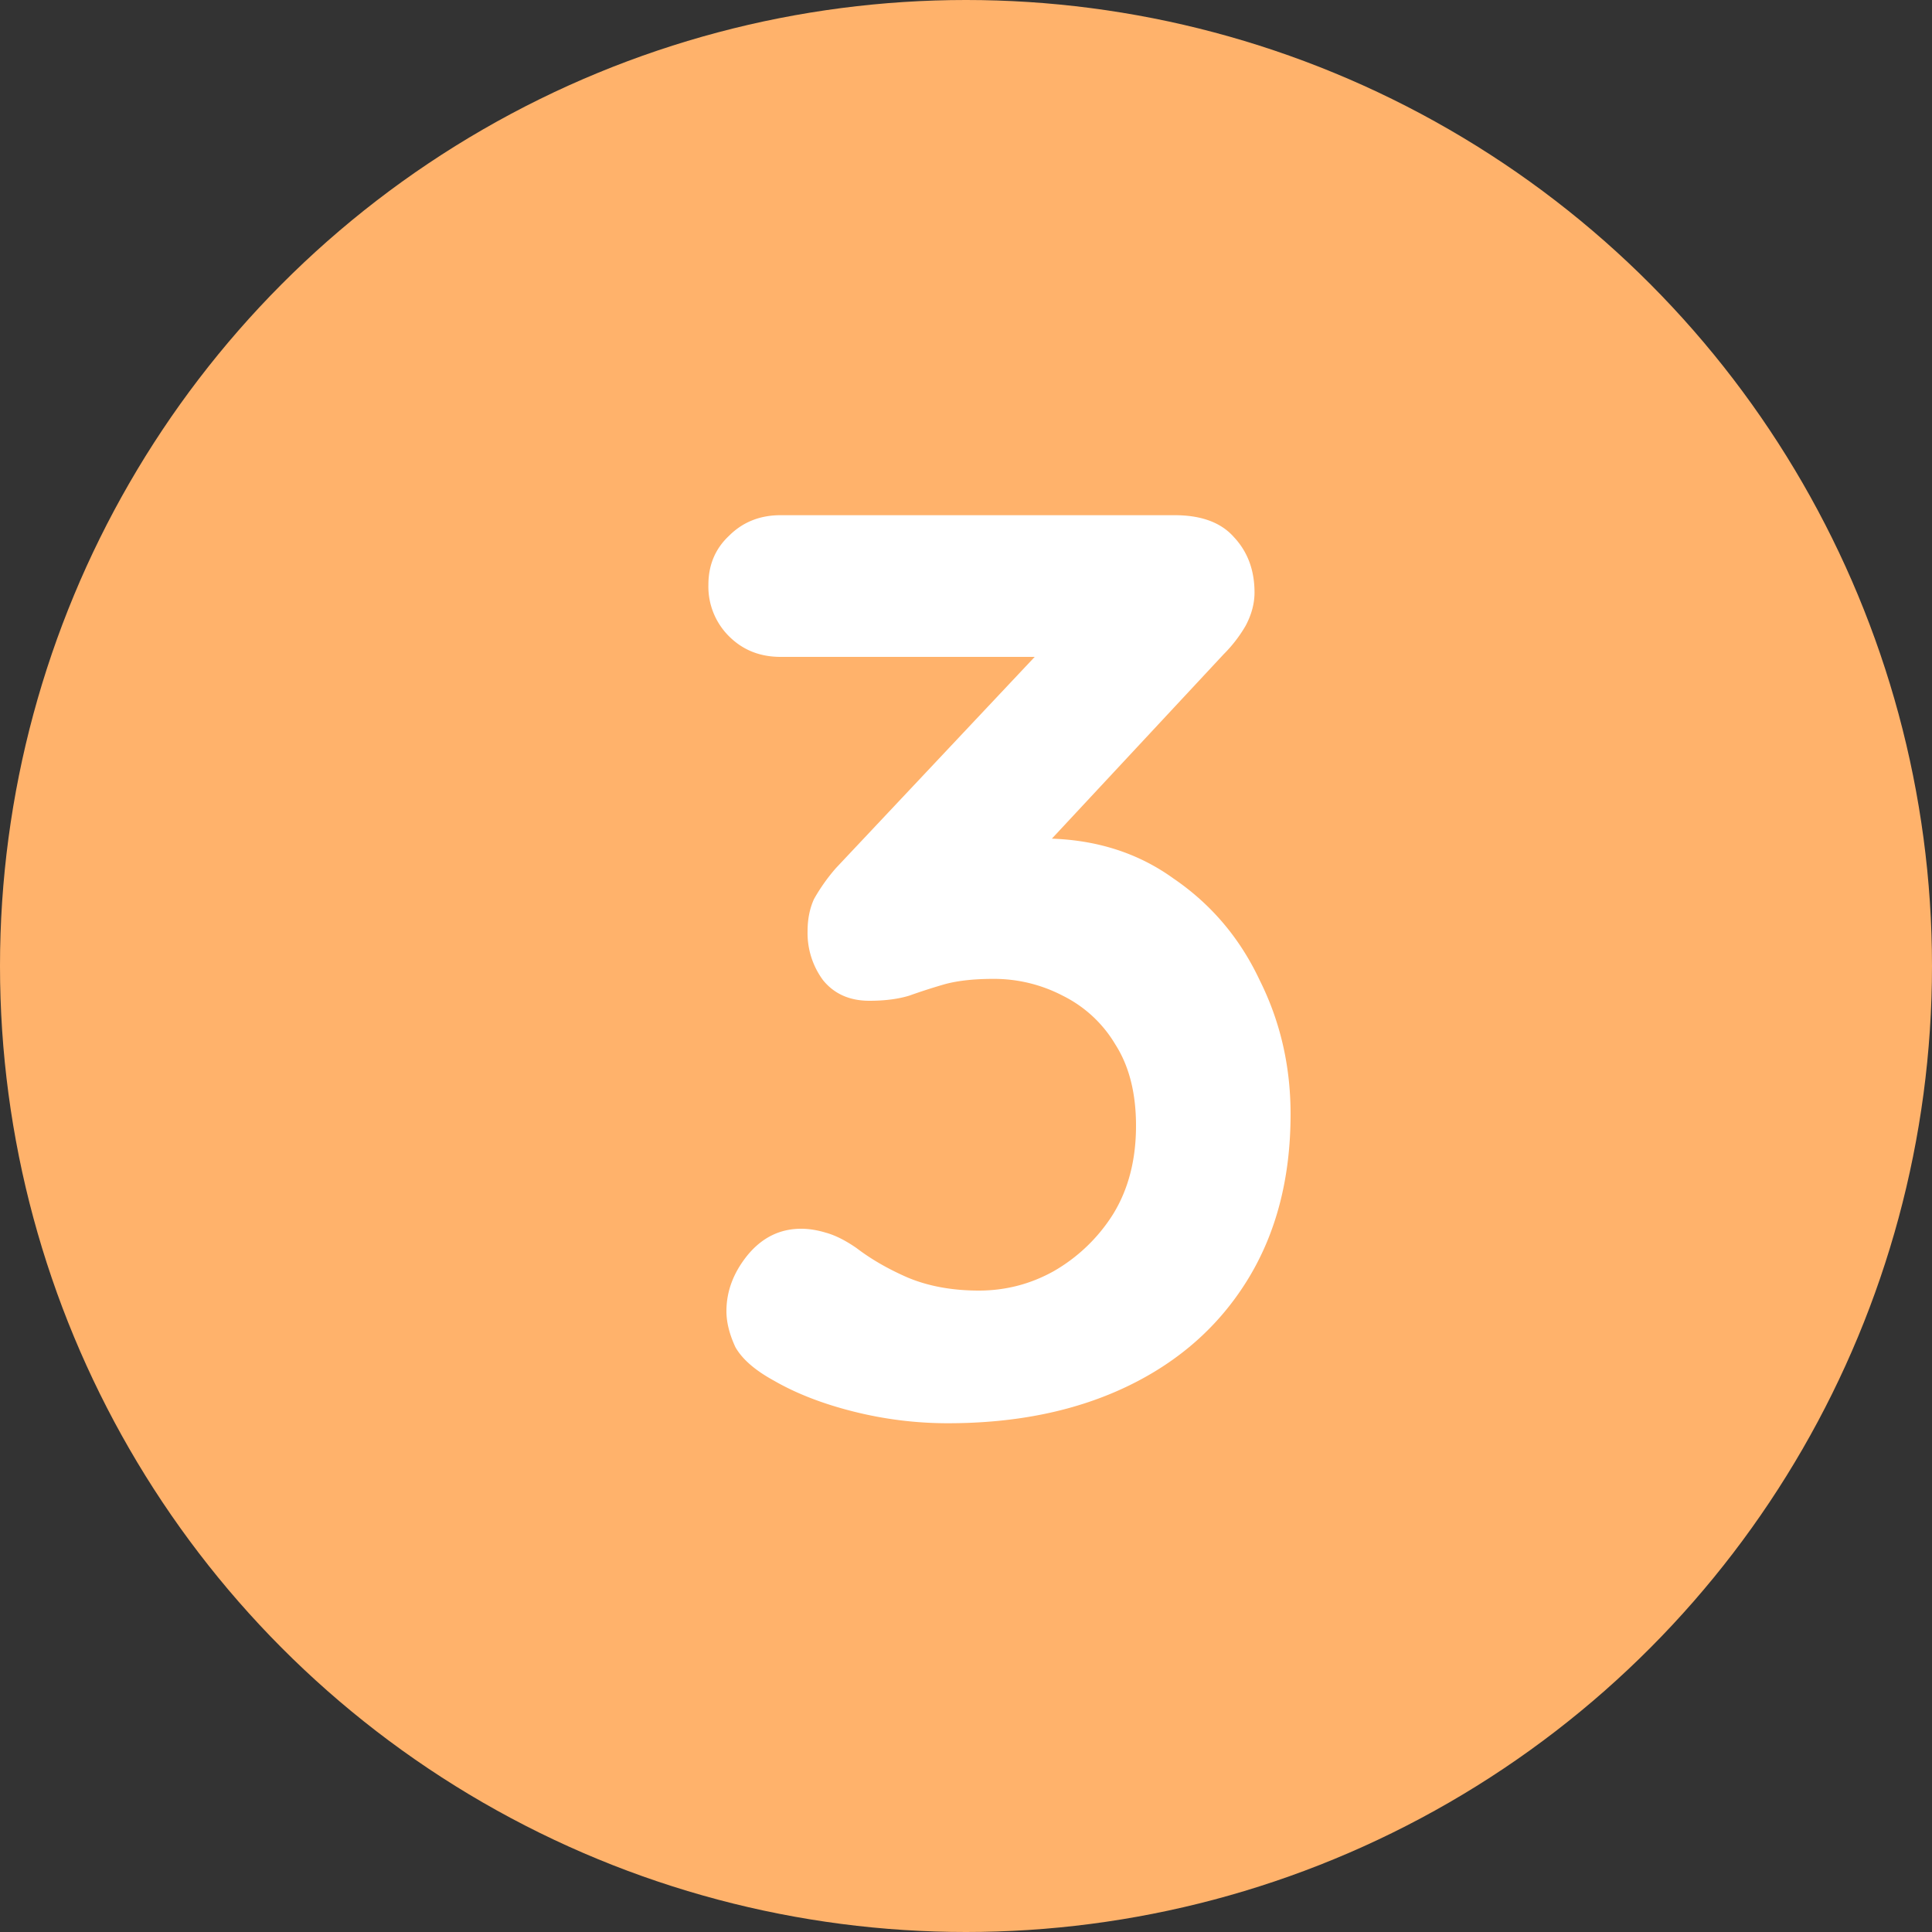
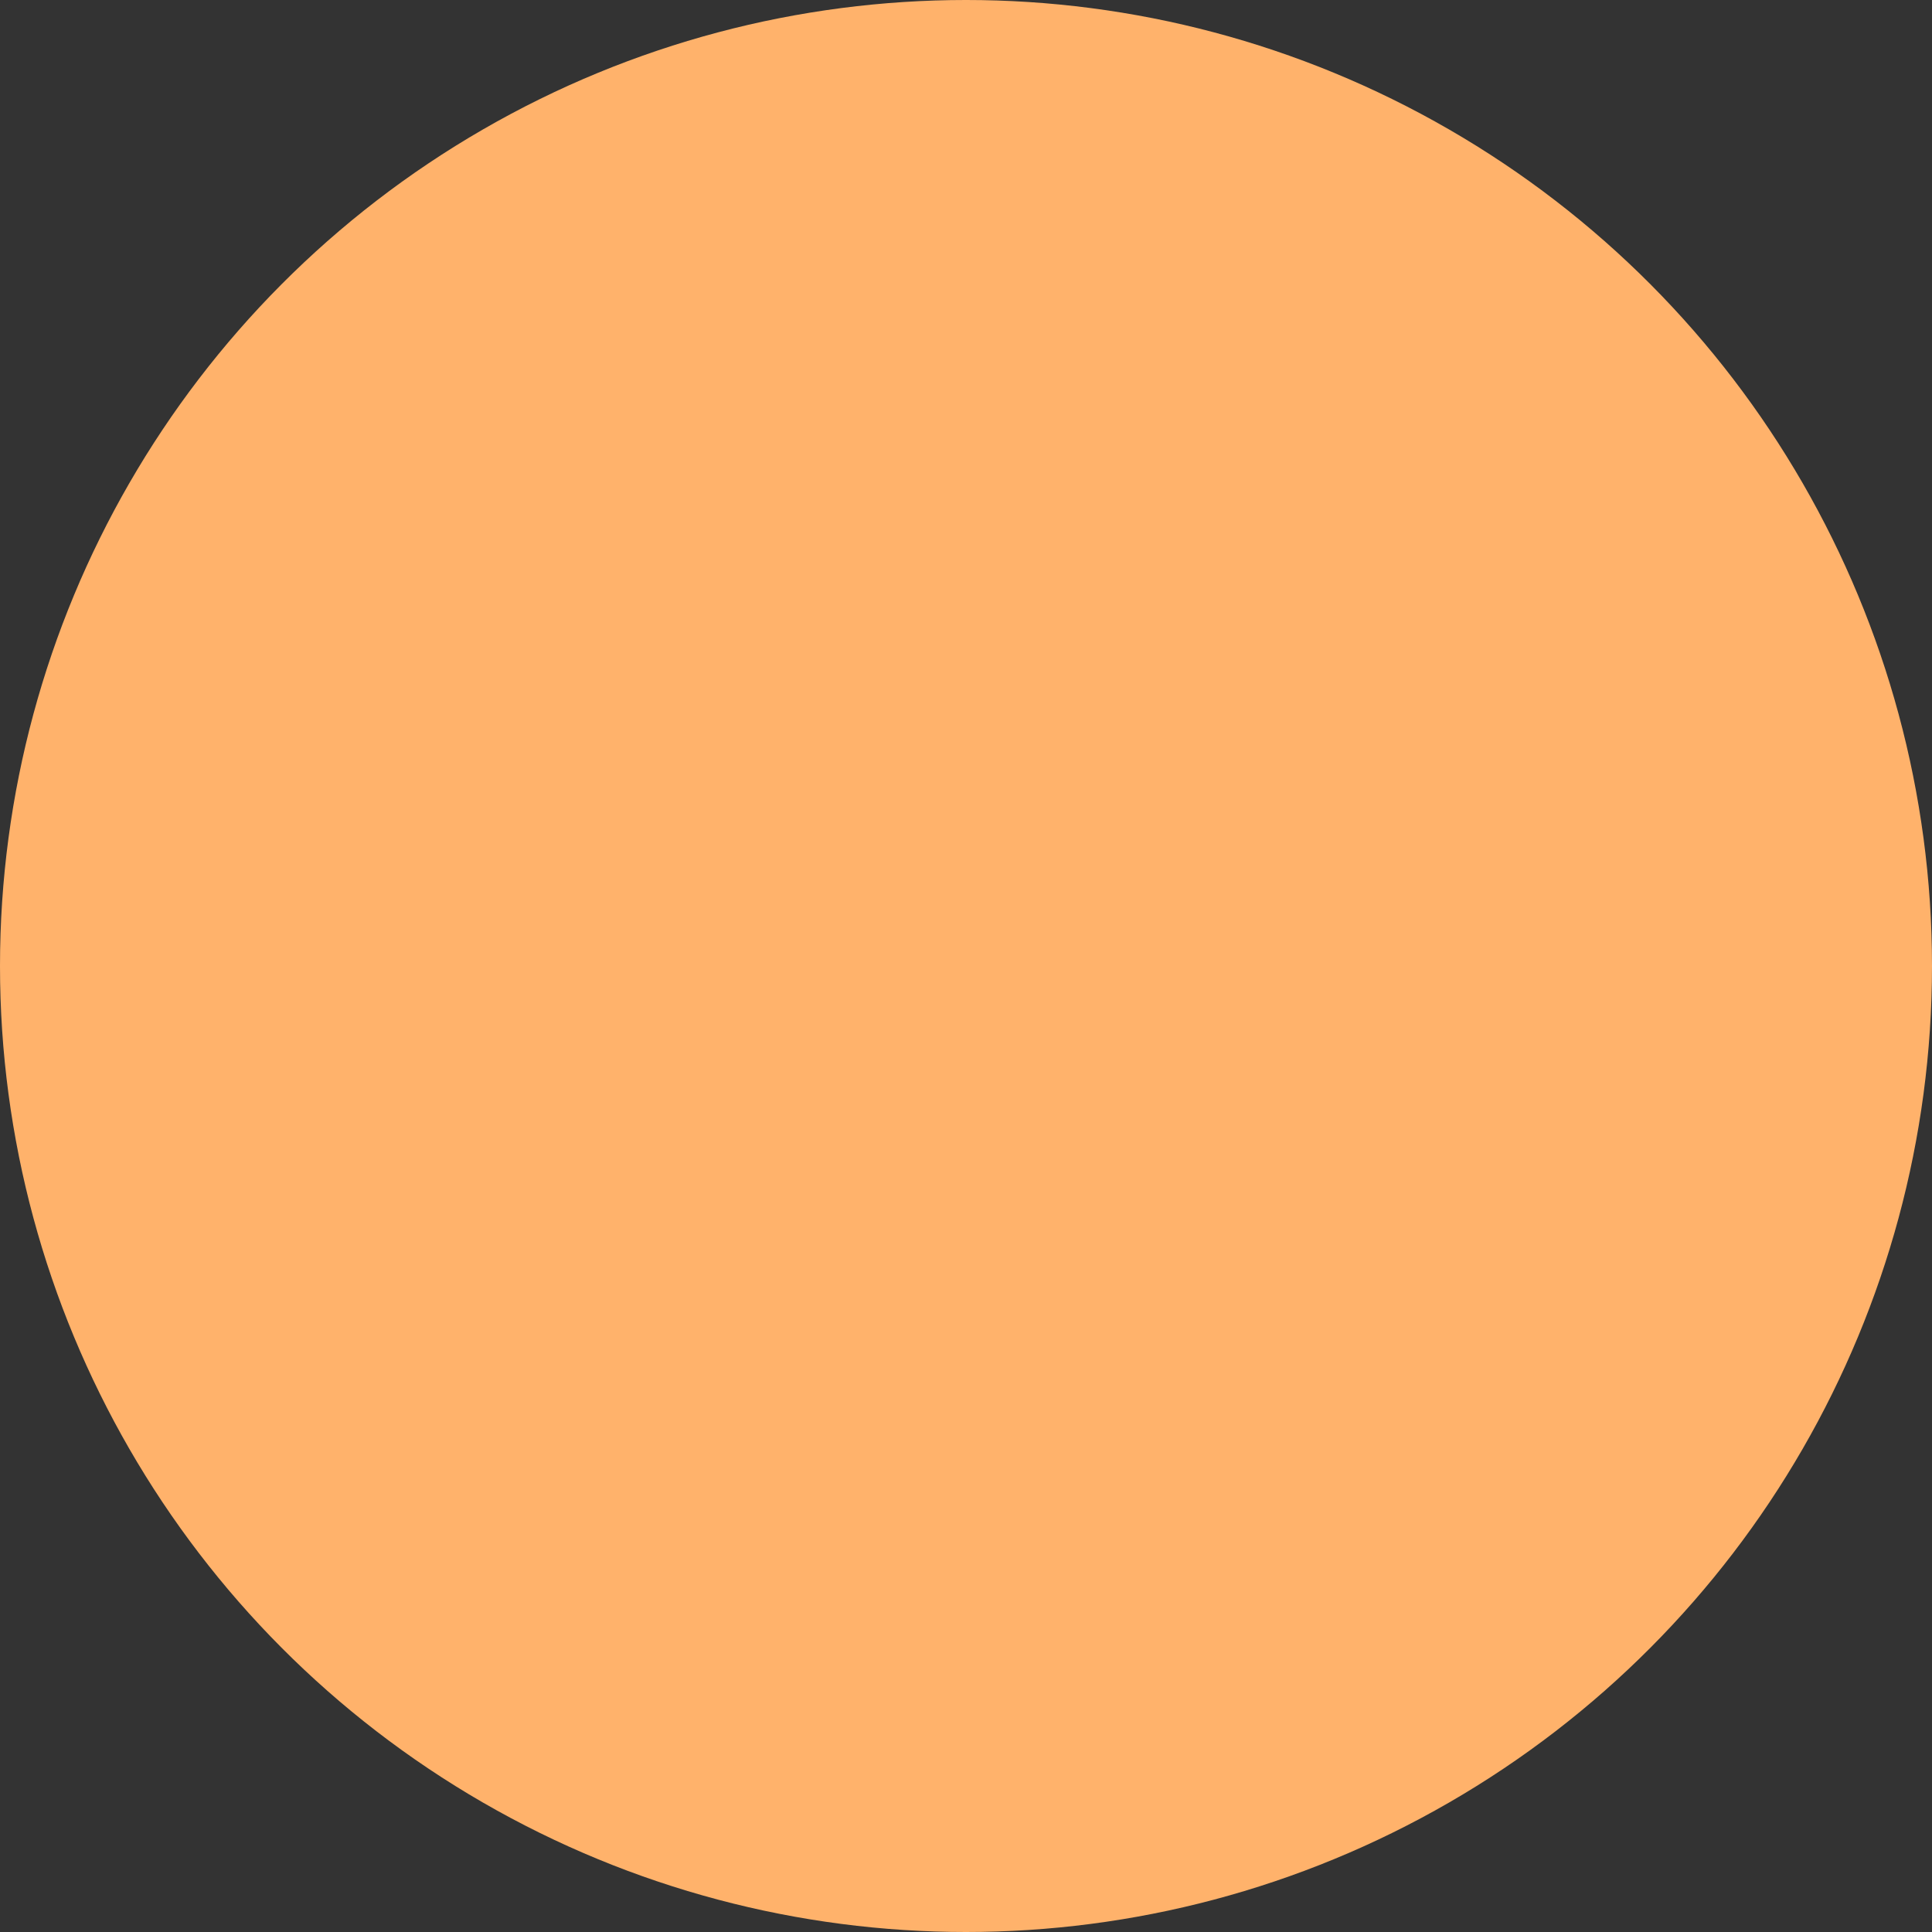
<svg xmlns="http://www.w3.org/2000/svg" width="30" height="30" fill="none">
  <rect width="100%" height="100%" fill="#333333" stroke="none" />
  <circle cx="15" cy="15" r="15" fill="#FFB26B" />
-   <path d="M12.44 19.08c.12 0 .247.02.38.06.147.04.307.12.48.24.227.173.493.327.8.46.32.133.687.2 1.1.2.413 0 .8-.1 1.16-.3a2.64 2.64 0 0 0 .92-.88c.24-.387.36-.847.36-1.38 0-.507-.107-.927-.32-1.26a1.96 1.96 0 0 0-.82-.76 2.307 2.307 0 0 0-1.08-.26c-.293 0-.54.027-.74.08a9.043 9.043 0 0 0-.56.18c-.173.053-.38.08-.62.08-.307 0-.547-.107-.72-.32a1.23 1.23 0 0 1-.24-.76c0-.187.033-.353.1-.5a2.9 2.9 0 0 1 .34-.48l3.52-3.74.54.46h-4.92c-.32 0-.587-.107-.8-.32a1.086 1.086 0 0 1-.32-.8c0-.307.107-.56.32-.76.213-.213.48-.32.8-.32h6.12c.413 0 .72.113.92.34.213.227.32.513.32.86 0 .173-.047.347-.14.52a2.15 2.15 0 0 1-.34.44l-3.54 3.8-.54-.68a2.95 2.95 0 0 1 .6-.18 3.5 3.5 0 0 1 .66-.08c.787 0 1.467.207 2.04.62.587.4 1.033.927 1.34 1.58.32.64.48 1.333.48 2.08 0 .987-.22 1.84-.66 2.56-.44.72-1.06 1.273-1.86 1.66s-1.733.58-2.8.58c-.493 0-.98-.06-1.46-.18s-.893-.28-1.24-.48c-.293-.16-.493-.333-.6-.52-.093-.2-.14-.387-.14-.56 0-.307.107-.593.32-.86.227-.28.507-.42.84-.42Z" fill="#fff" />
</svg>